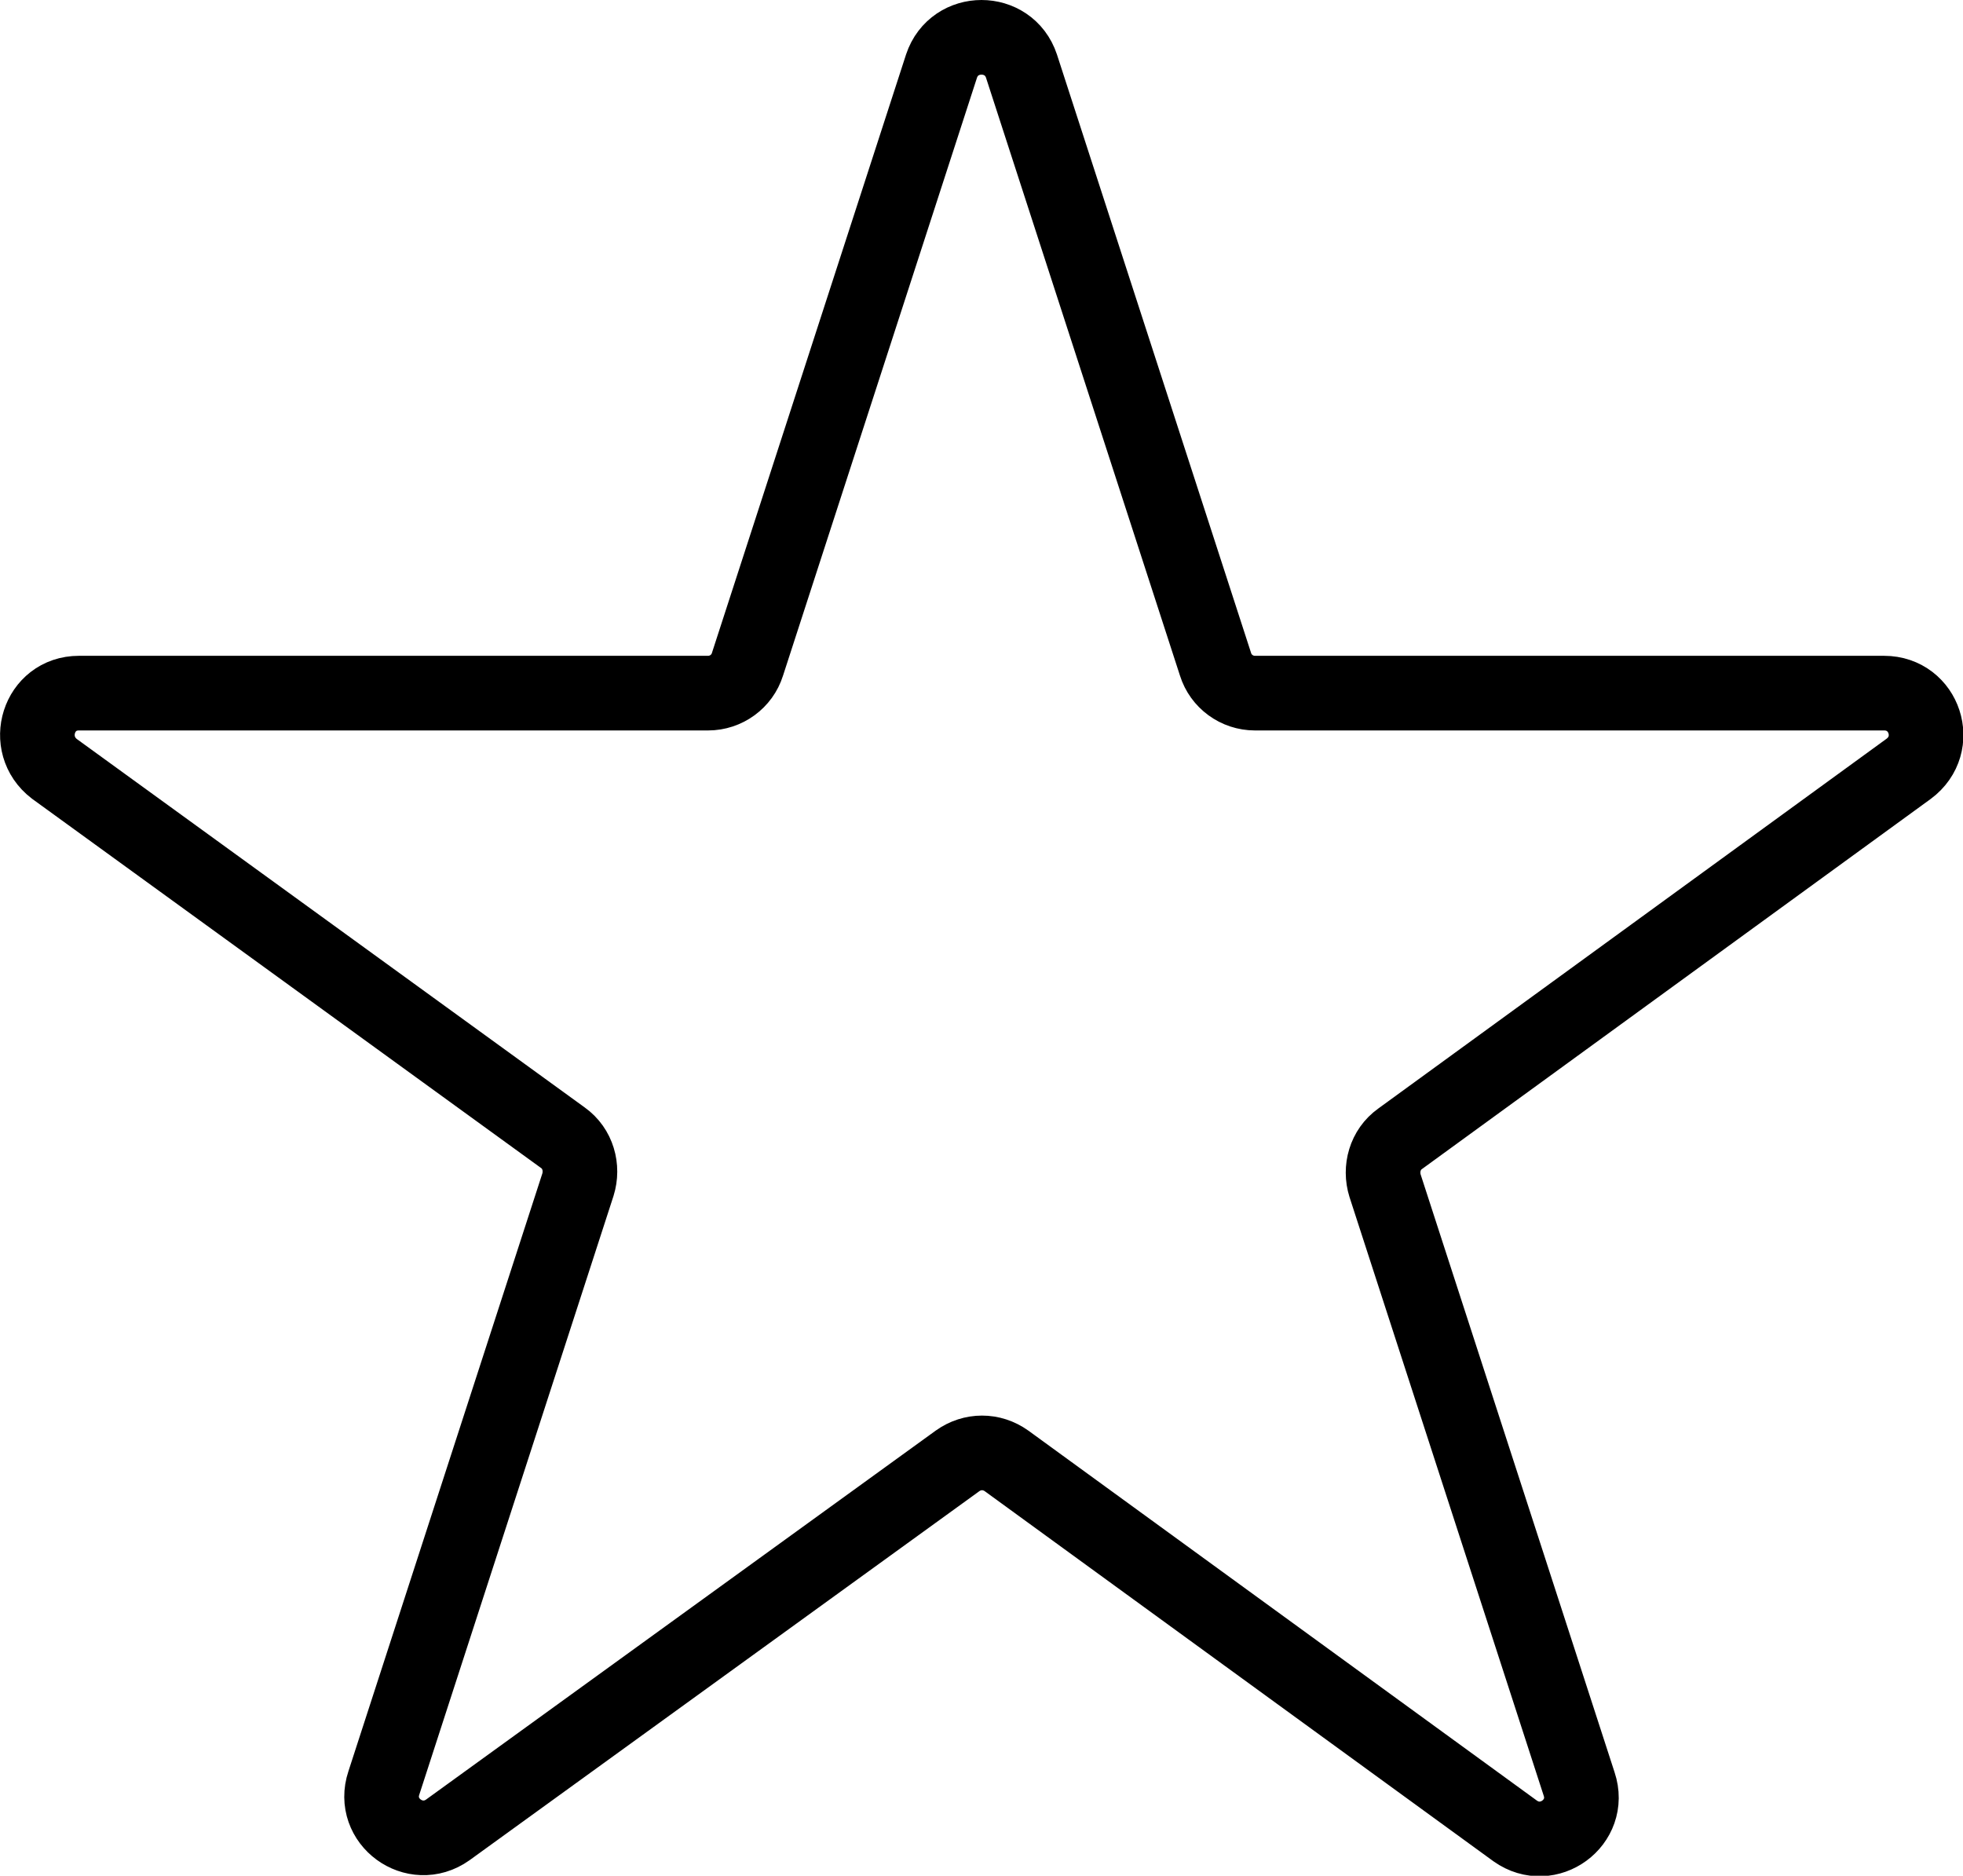
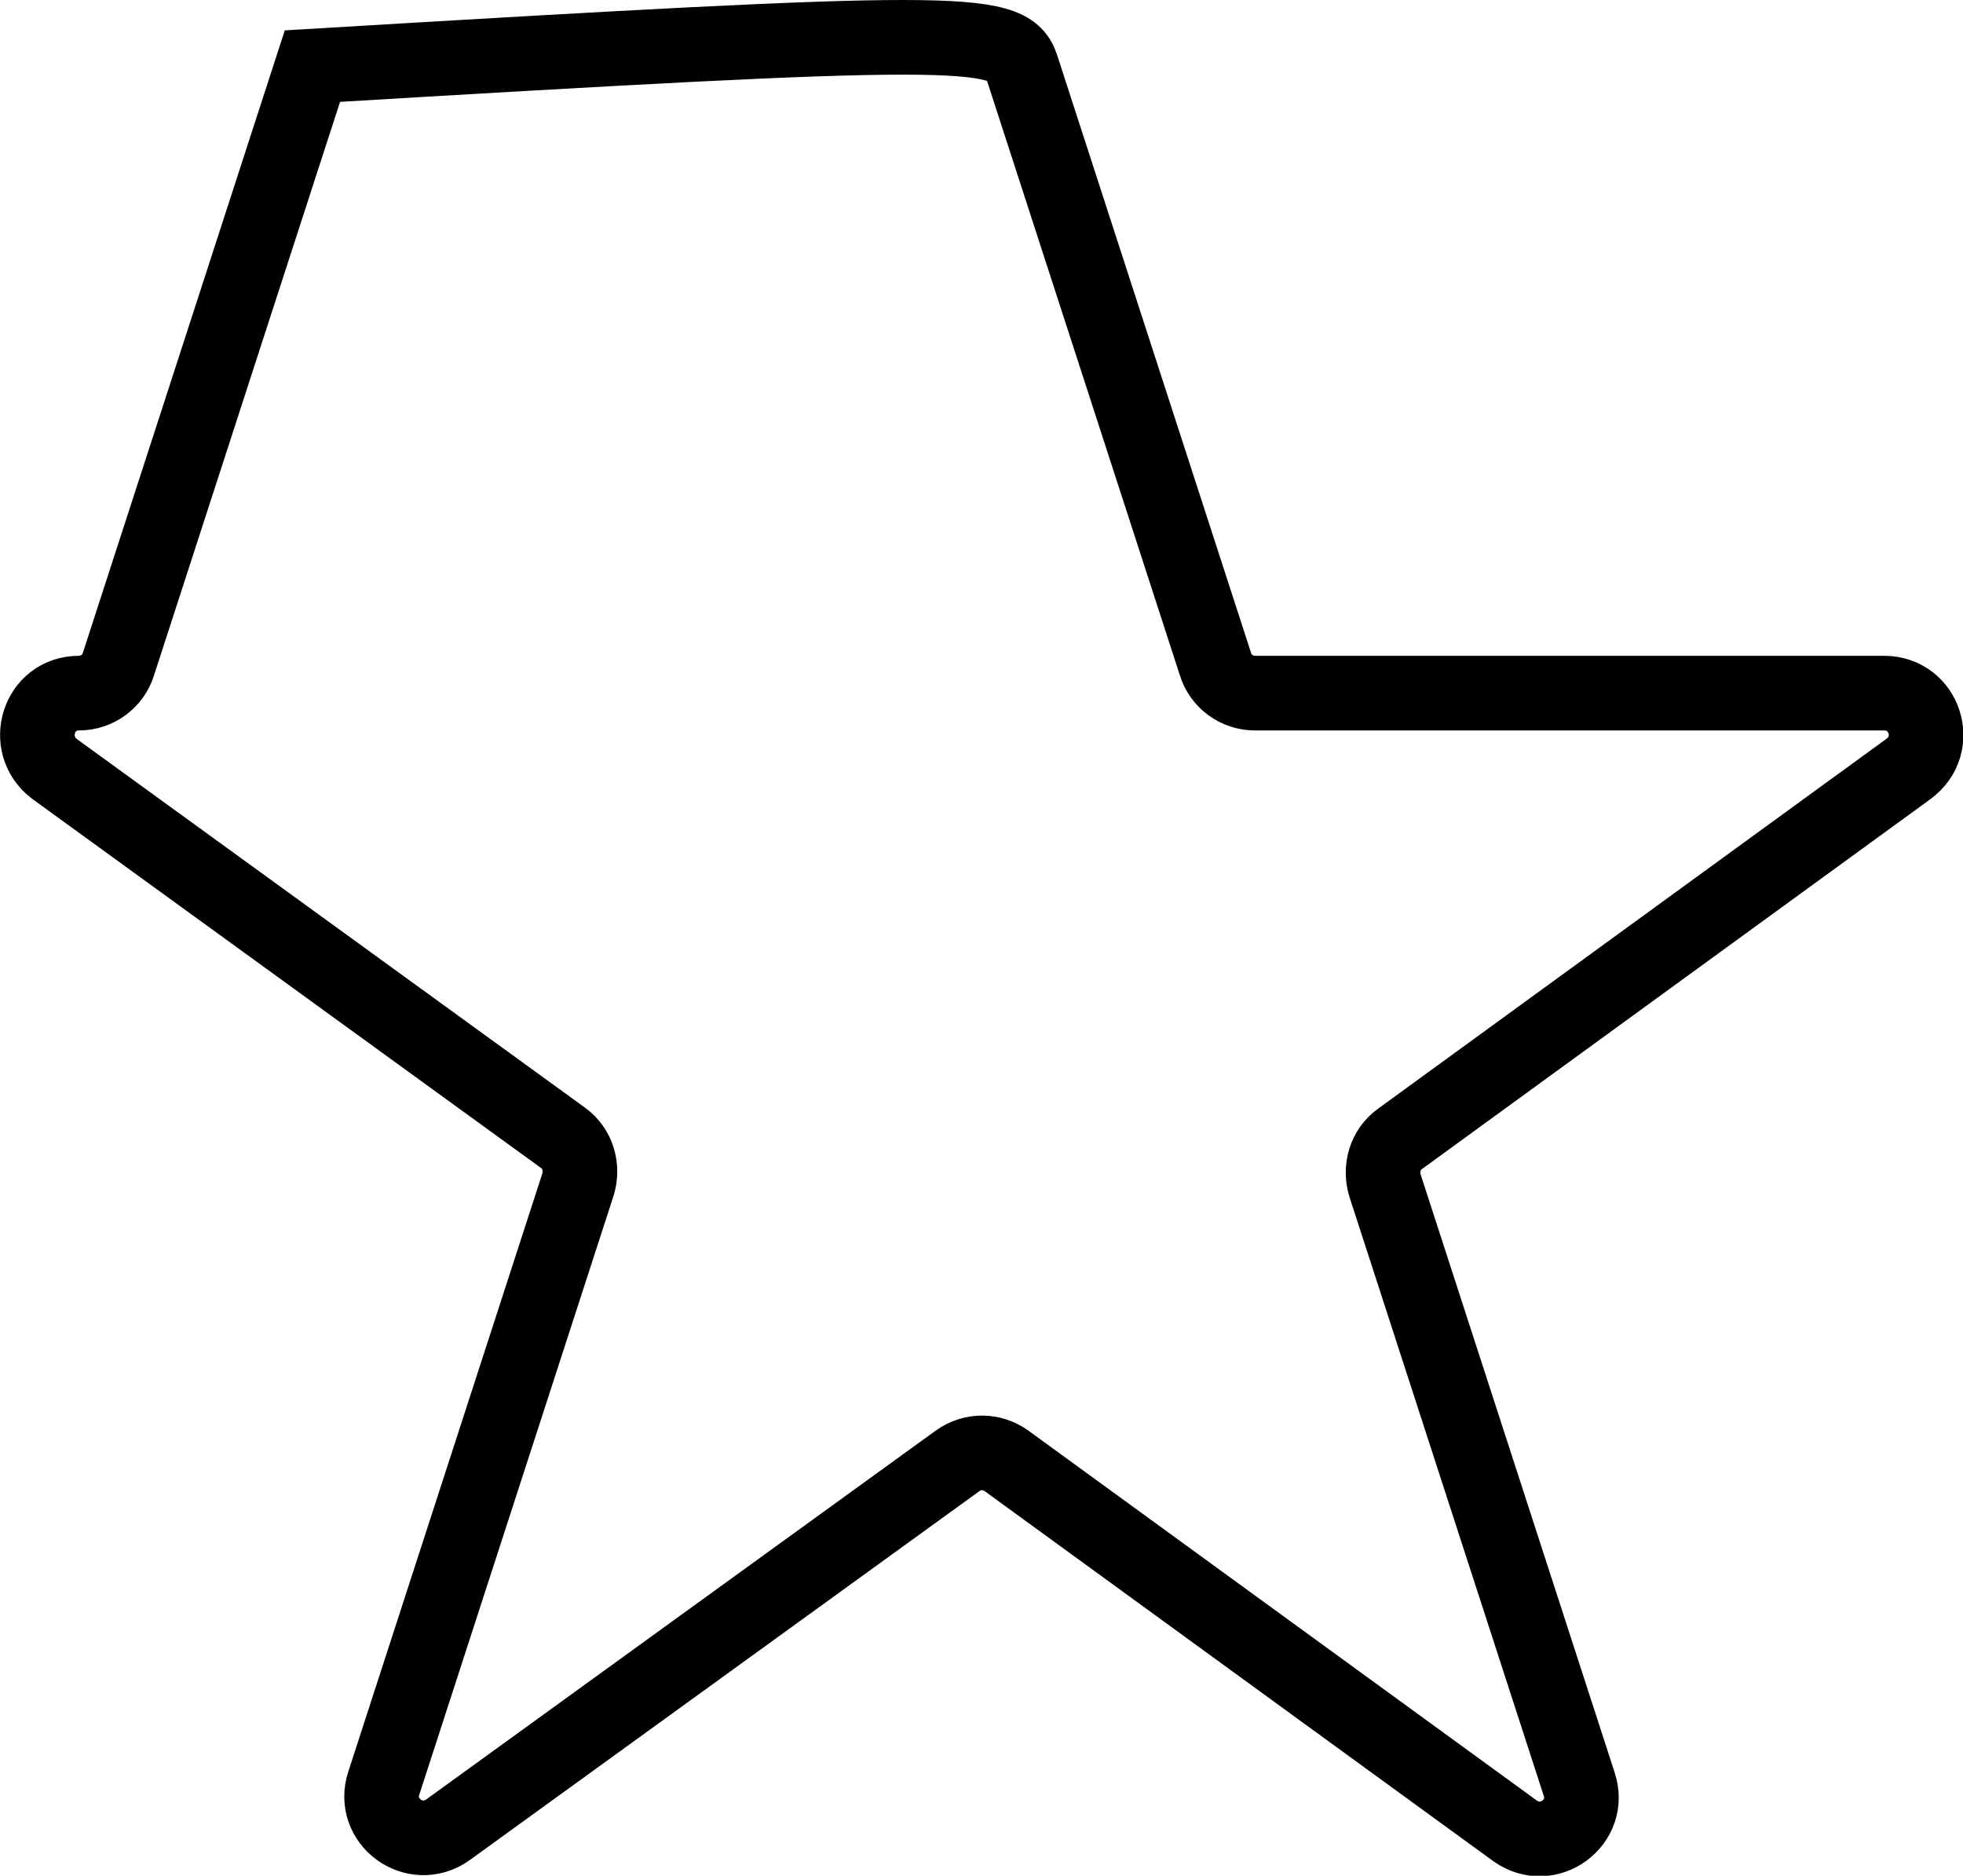
<svg xmlns="http://www.w3.org/2000/svg" version="1.1" id="Layer_1" x="0px" y="0px" viewBox="0 0 18.41 17.59" style="enable-background:new 0 0 18.41 17.59;" xml:space="preserve">
  <style type="text/css">
	.st0{fill:none;stroke:#000000;stroke-width:0.7;stroke-miterlimit:10;}
</style>
-   <path class="st0" d="M9.58,0.62l1.82,5.61c0.05,0.16,0.2,0.27,0.37,0.27h5.9c0.38,0,0.54,0.48,0.23,0.71l-4.77,3.47  c-0.14,0.1-0.19,0.28-0.14,0.44l1.82,5.61c0.12,0.36-0.29,0.66-0.6,0.44l-4.77-3.47c-0.14-0.1-0.32-0.1-0.46,0L4.2,17.16  c-0.31,0.22-0.72-0.08-0.6-0.44l1.82-5.61c0.05-0.16,0-0.34-0.14-0.44L0.51,7.21C0.21,6.98,0.36,6.5,0.74,6.5h5.9  c0.17,0,0.32-0.11,0.37-0.27l1.82-5.61C8.95,0.26,9.46,0.26,9.58,0.62z" />
+   <path class="st0" d="M9.58,0.62l1.82,5.61c0.05,0.16,0.2,0.27,0.37,0.27h5.9c0.38,0,0.54,0.48,0.23,0.71l-4.77,3.47  c-0.14,0.1-0.19,0.28-0.14,0.44l1.82,5.61c0.12,0.36-0.29,0.66-0.6,0.44l-4.77-3.47c-0.14-0.1-0.32-0.1-0.46,0L4.2,17.16  c-0.31,0.22-0.72-0.08-0.6-0.44l1.82-5.61c0.05-0.16,0-0.34-0.14-0.44L0.51,7.21C0.21,6.98,0.36,6.5,0.74,6.5c0.17,0,0.32-0.11,0.37-0.27l1.82-5.61C8.95,0.26,9.46,0.26,9.58,0.62z" />
</svg>